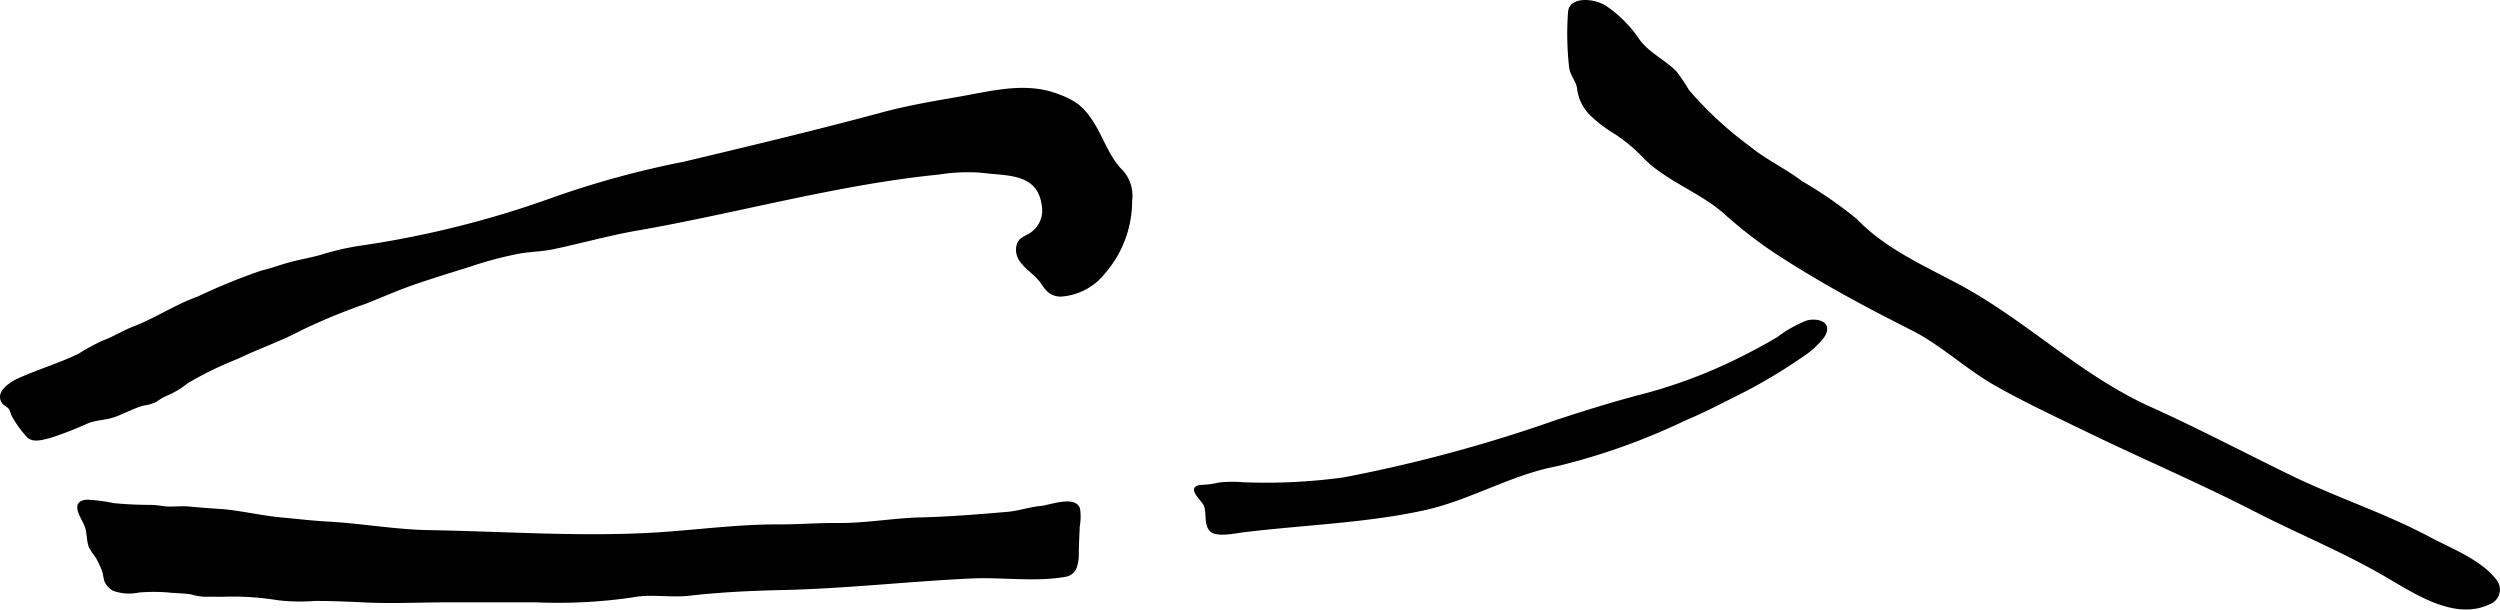
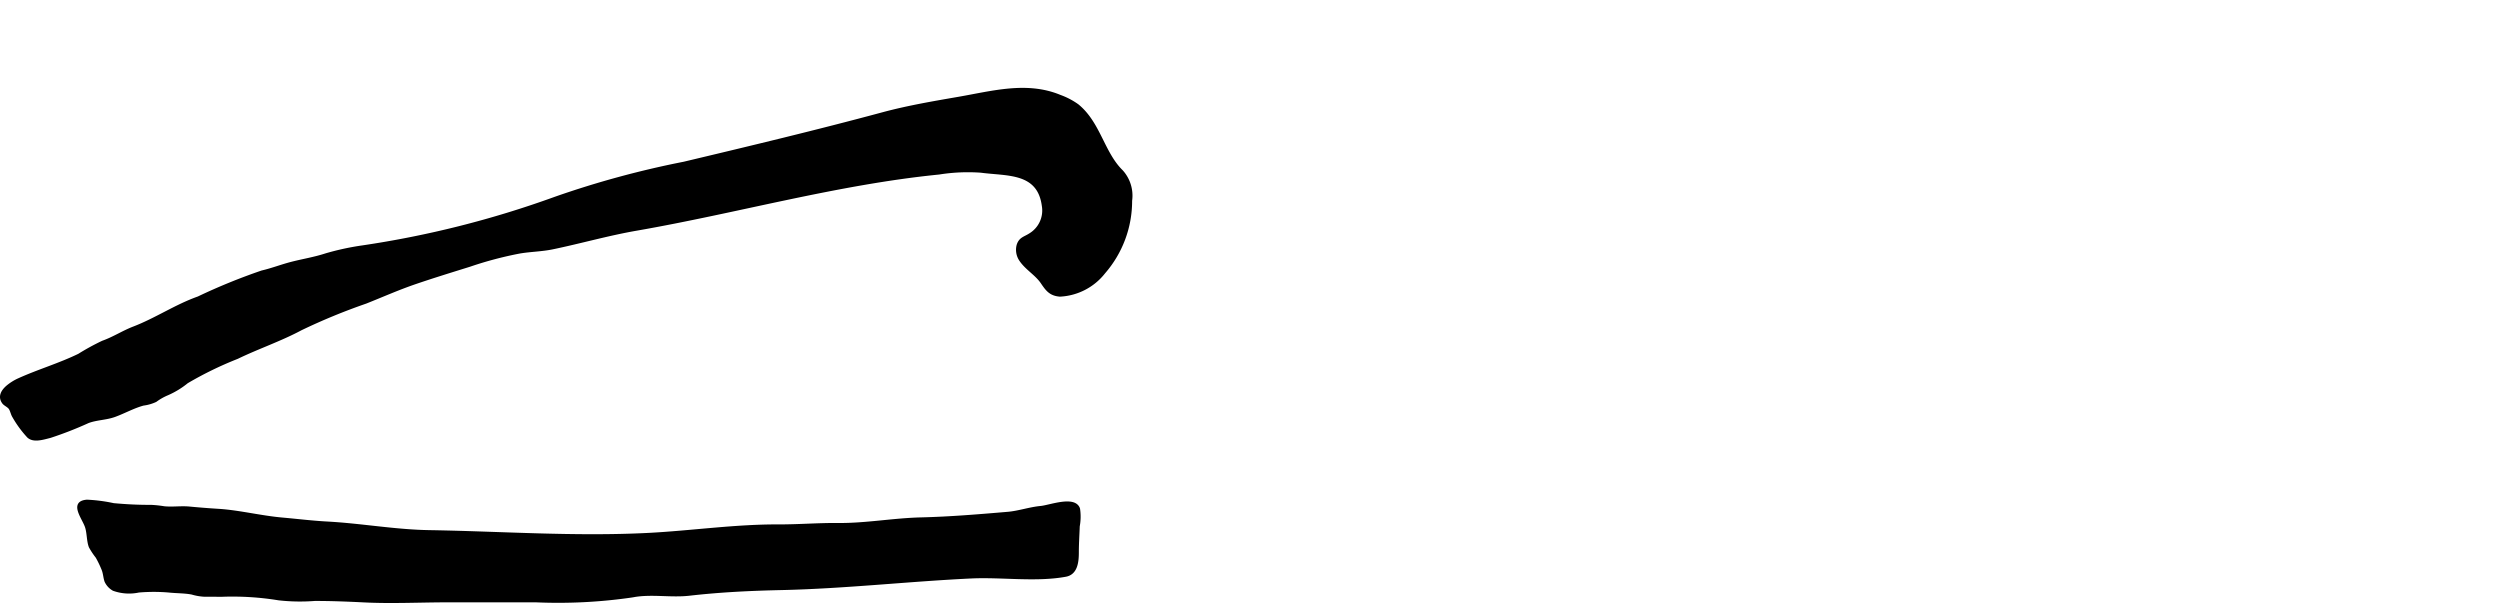
<svg xmlns="http://www.w3.org/2000/svg" version="1.1" width="52.618mm" height="12.829mm" viewBox="0 0 149.155 36.365">
  <defs>
    <style type="text/css">
      .a, .b {
        stroke: #000;
        stroke-width: 0.15px;
      }

      .a {
        stroke-miterlimit: 1;
      }
    </style>
  </defs>
-   <path class="a" d="M94.706,6.581a2.638,2.638,0,0,1-.55-1.377c-.079-.412-.399-.738-.461-1.164A17.863,17.863,0,0,1,93.626.74c.044-.875,1.446-.771,2.125-.347a7.329,7.329,0,0,1,2.011,2.019c.608.819,1.537,1.21,2.221,1.917a11.639,11.639,0,0,1,.734,1.101,21.8,21.8,0,0,0,3.6,3.328c.955.799,2.153,1.35,3.148,2.107a25.4,25.4,0,0,1,3.267,2.256c1.688,1.763,3.948,2.755,6.066,3.886,4.061,2.168,7.247,5.427,11.489,7.34,2.849,1.285,5.612,2.746,8.424,4.108,2.701,1.309,5.599,2.248,8.241,3.659,1.235.66,3.024,1.343,3.909,2.495a.856.856,0,0,1-.348,1.37c-2.035.995-4.435-.633-6.189-1.652-2.569-1.493-5.22-2.561-7.826-3.9-3.247-1.669-6.661-3.12-9.953-4.72-1.855-.901-3.728-1.772-5.521-2.792-1.707-.971-3.209-2.412-4.949-3.284q-1.475-.74-2.931-1.518c-1.855-.996-3.678-2.054-5.434-3.218a27.711,27.711,0,0,1-2.846-2.241c-1.46-1.274-3.522-1.96-4.834-3.359a9.901,9.901,0,0,0-1.613-1.34,8.097,8.097,0,0,1-1.571-1.206Q94.77,6.661,94.706,6.581Z" />
  <path class="a" d="M.436,23.065a2.97,2.97,0,0,1,.699-.434c1.166-.526,2.413-.891,3.574-1.456a14.112,14.112,0,0,1,1.417-.775c.656-.232,1.201-.598,1.856-.85,1.324-.509,2.504-1.314,3.847-1.79a35.661,35.661,0,0,1,3.801-1.55c.594-.137,1.162-.361,1.764-.516.684-.176,1.362-.282,2.029-.5a15.513,15.513,0,0,1,2.176-.475,58.87,58.87,0,0,0,11.524-2.907,55.674,55.674,0,0,1,7.676-2.088c3.956-.941,7.931-1.892,11.857-2.95,1.51-.407,3.039-.665,4.566-.93,2-.347,4.058-.929,6.025-.109a4.316,4.316,0,0,1,1.045.548c1.301,1.06,1.523,2.842,2.639,3.93a2.181,2.181,0,0,1,.539,1.761,6.508,6.508,0,0,1-1.598,4.285,3.568,3.568,0,0,1-2.635,1.364c-.576-.045-.784-.335-1.076-.765-.342-.503-.919-.816-1.269-1.328a1.086,1.086,0,0,1-.164-.9c.129-.414.399-.433.717-.638a1.671,1.671,0,0,0,.787-1.719c-.273-2.059-2.143-1.834-3.7-2.044a10.938,10.938,0,0,0-2.512.109c-6.076.607-12.028,2.303-18.037,3.349-1.697.294-3.326.764-5.013,1.114-.649.135-1.297.139-1.95.247a21.945,21.945,0,0,0-3.005.795c-1.089.34-2.17.671-3.257,1.043-1.002.343-1.948.765-2.936,1.157a36.383,36.383,0,0,0-3.865,1.591c-1.228.658-2.557,1.103-3.803,1.707a21.3,21.3,0,0,0-2.996,1.46,5.021,5.021,0,0,1-1.157.707,3.425,3.425,0,0,0-.714.404,2.484,2.484,0,0,1-.736.212c-.587.157-1.144.475-1.717.682-.52.187-1.067.173-1.584.367a21.629,21.629,0,0,1-2.253.879c-.436.109-.989.293-1.312-.001a6.413,6.413,0,0,1-.875-1.193c-.099-.157-.124-.354-.219-.497-.084-.128-.303-.22-.384-.325C-.067,23.68.124,23.336.436,23.065Z" />
  <path class="a" d="M4.687,30.211c.024-.174.16-.299.503-.325a9.535,9.535,0,0,1,1.584.207c.74.068,1.485.107,2.232.102a6.567,6.567,0,0,1,.783.083c.504.052,1.02-.03,1.525.019q.858.082,1.719.135c1.251.079,2.522.408,3.826.522.892.079,1.756.187,2.648.235,2.042.11,4.065.48,6.081.514,4.35.071,8.692.388,13.065.167,2.59-.132,5.193-.519,7.788-.508,1.184.004,2.364-.095,3.542-.084,1.661.017,3.313-.296,4.97-.335,1.725-.042,3.449-.186,5.168-.332.662-.056,1.294-.286,1.98-.351.537-.051,2.017-.631,2.262.096a3.161,3.161,0,0,1-.018,1.039c-.018.521-.054,1.042-.054,1.564,0,.551-.066,1.256-.707,1.375-1.761.328-3.832.018-5.636.103-3.758.178-7.549.609-11.301.692-1.87.041-3.668.127-5.524.338-1.107.126-2.288-.115-3.377.098a30.534,30.534,0,0,1-5.768.296h-5.252c-1.664,0-3.353.088-5.015.004-.978-.049-1.942-.087-2.925-.087a11.407,11.407,0,0,1-2.163-.037,17.082,17.082,0,0,0-3.351-.212c-.354.002-.708-.004-1.062-.001a3.162,3.162,0,0,1-.754-.129c-.437-.086-.942-.074-1.393-.124a10.661,10.661,0,0,0-1.784.001,2.757,2.757,0,0,1-1.509-.1,1.092,1.092,0,0,1-.46-.497c-.084-.249-.08-.479-.184-.727a6.25,6.25,0,0,0-.349-.722,4.343,4.343,0,0,1-.403-.607c-.135-.349-.108-.817-.227-1.184C5.033,31.089,4.64,30.554,4.687,30.211Z" />
-   <path class="b" d="M74.13,31.69c-.449.056-1.5.289-1.863-.029-.4-.352-.168-1.107-.387-1.546-.195-.39-1.125-1.097-.085-1.118a5.159,5.159,0,0,0,.958-.138,7.184,7.184,0,0,1,1.387-.014,34.047,34.047,0,0,0,6.051-.292,88.275,88.275,0,0,0,12.702-3.435c1.68-.547,3.365-1.08,5.077-1.522a30.147,30.147,0,0,0,5.458-2.008q1.345-.645,2.633-1.402a7.32,7.32,0,0,1,1.765-.997c.638-.156,1.493.087.929.913a5.212,5.212,0,0,1-1.299,1.164,31.433,31.433,0,0,1-4.125,2.411c-.914.467-1.837.933-2.785,1.329a38.703,38.703,0,0,1-7.679,2.738c-2.762.519-5.205,2.044-7.952,2.638C81.389,31.143,77.705,31.248,74.13,31.69Z" />
</svg>